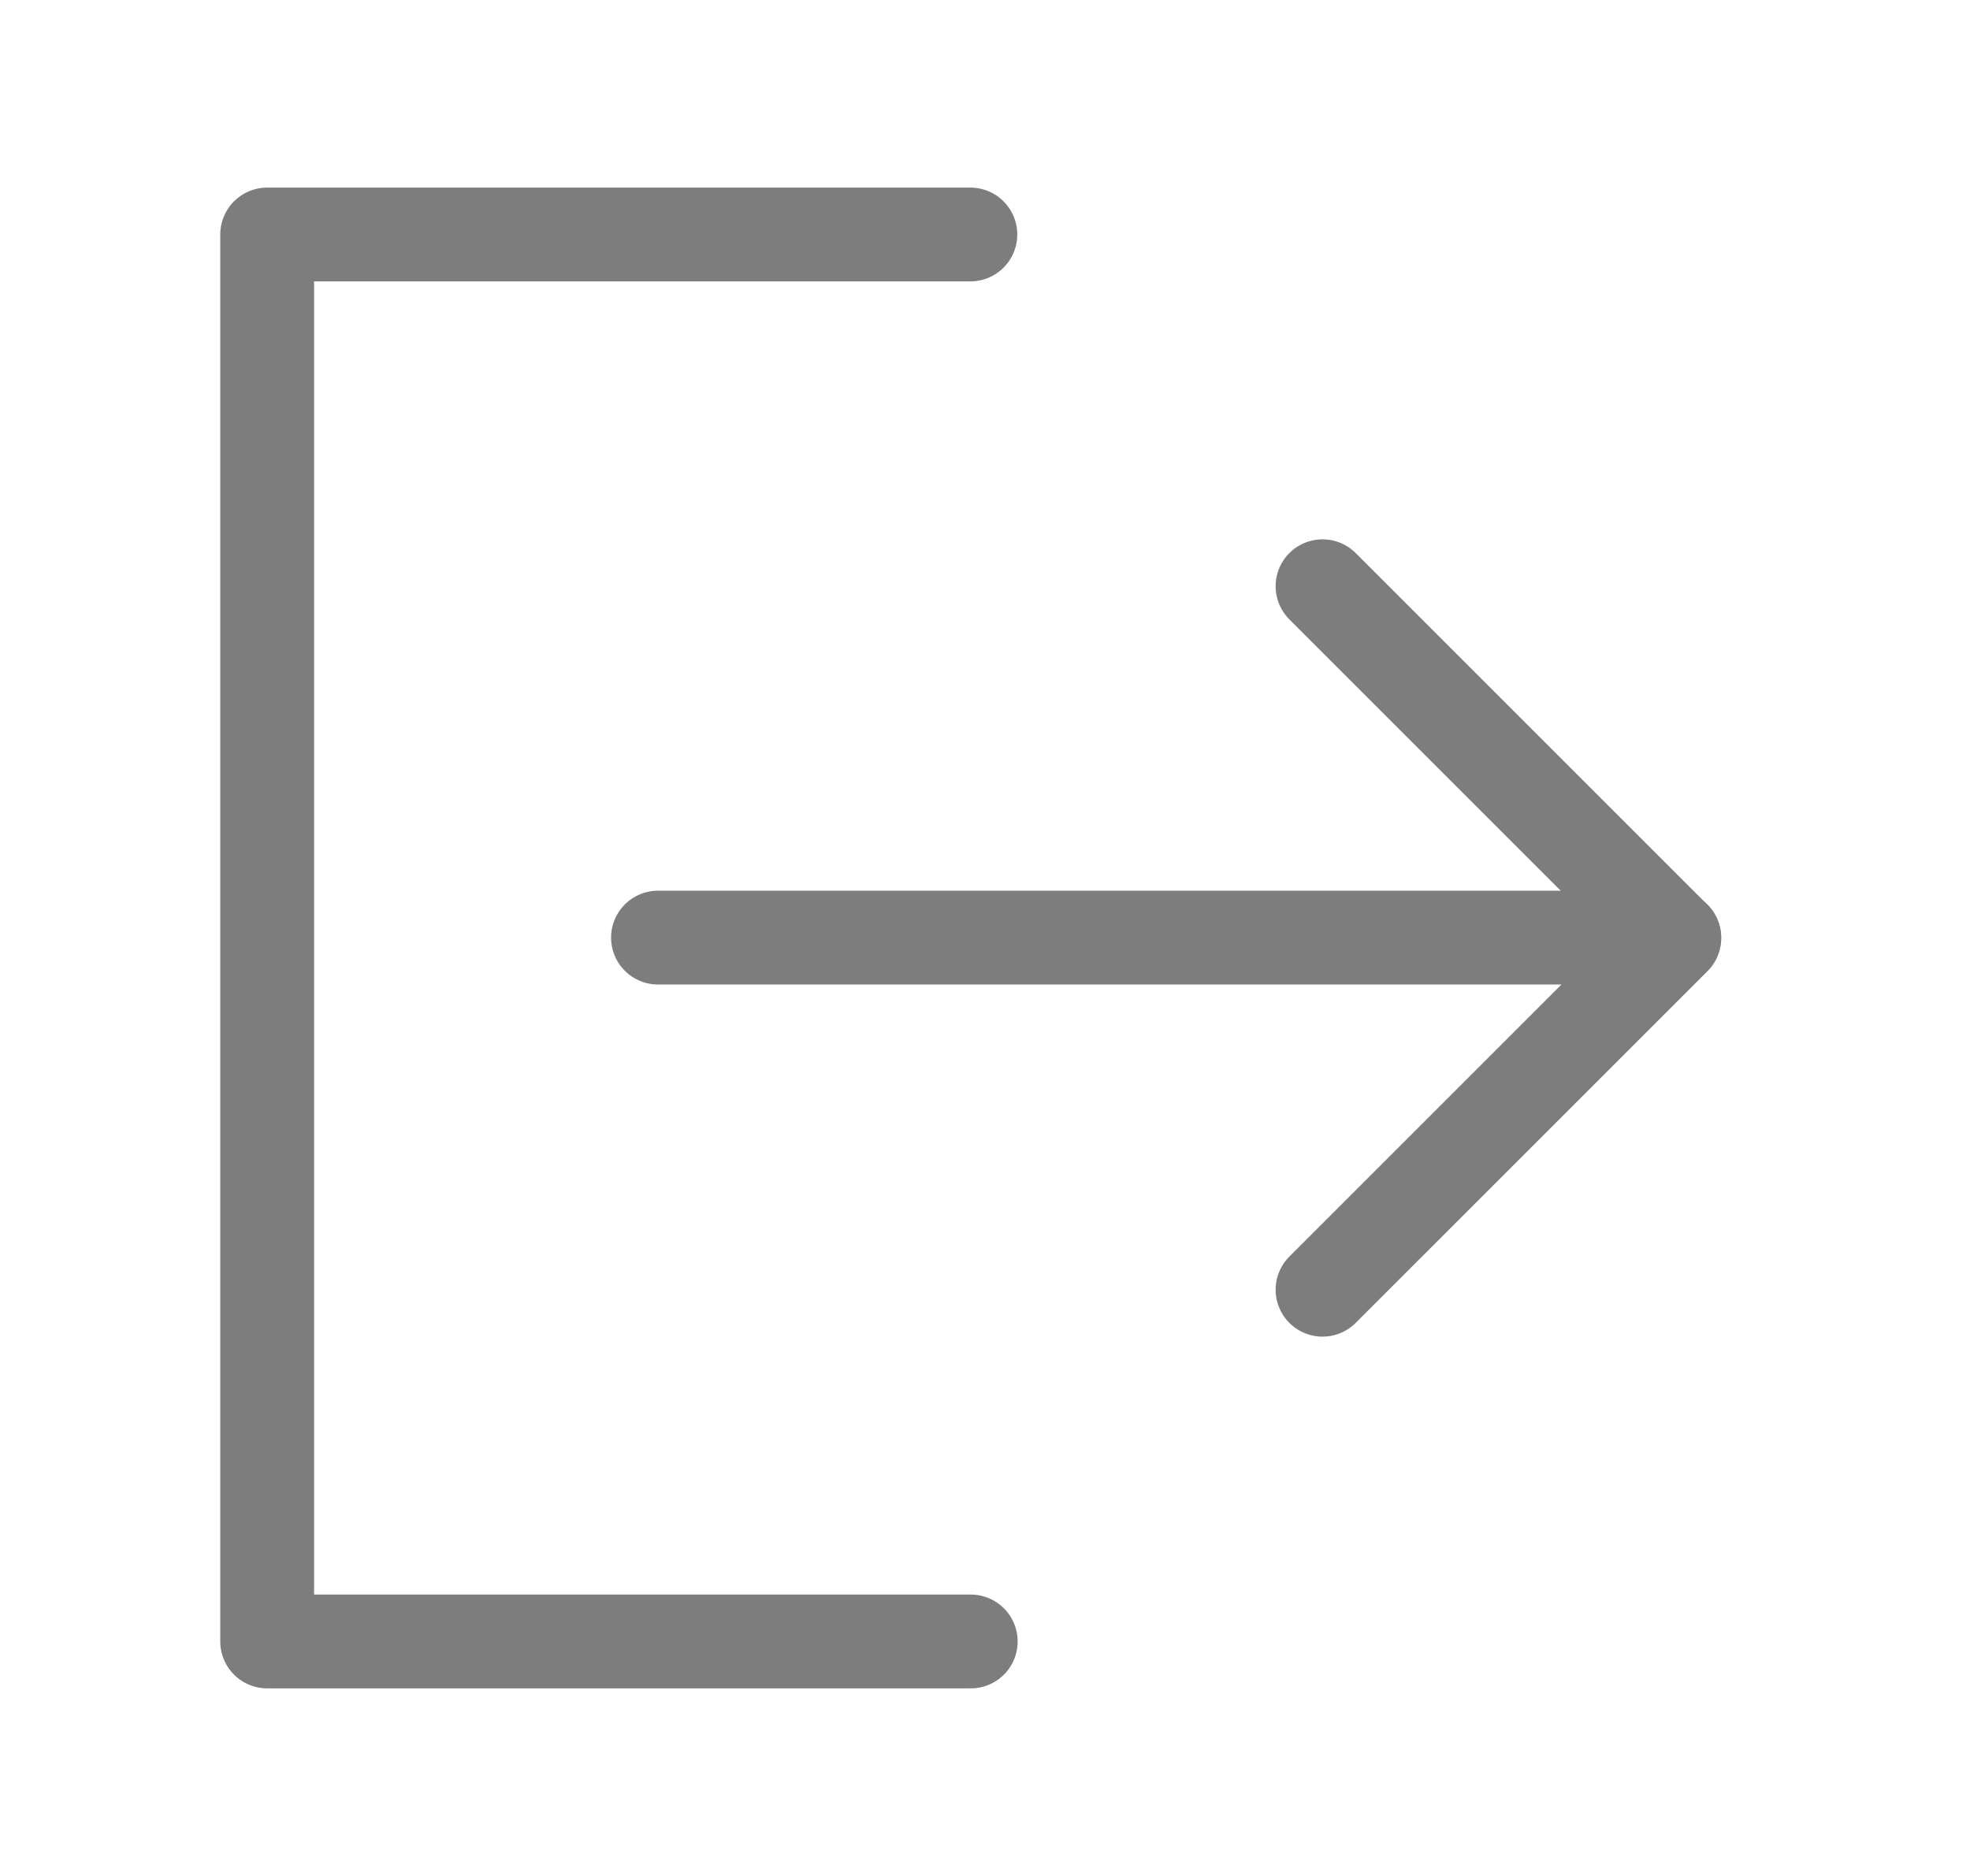
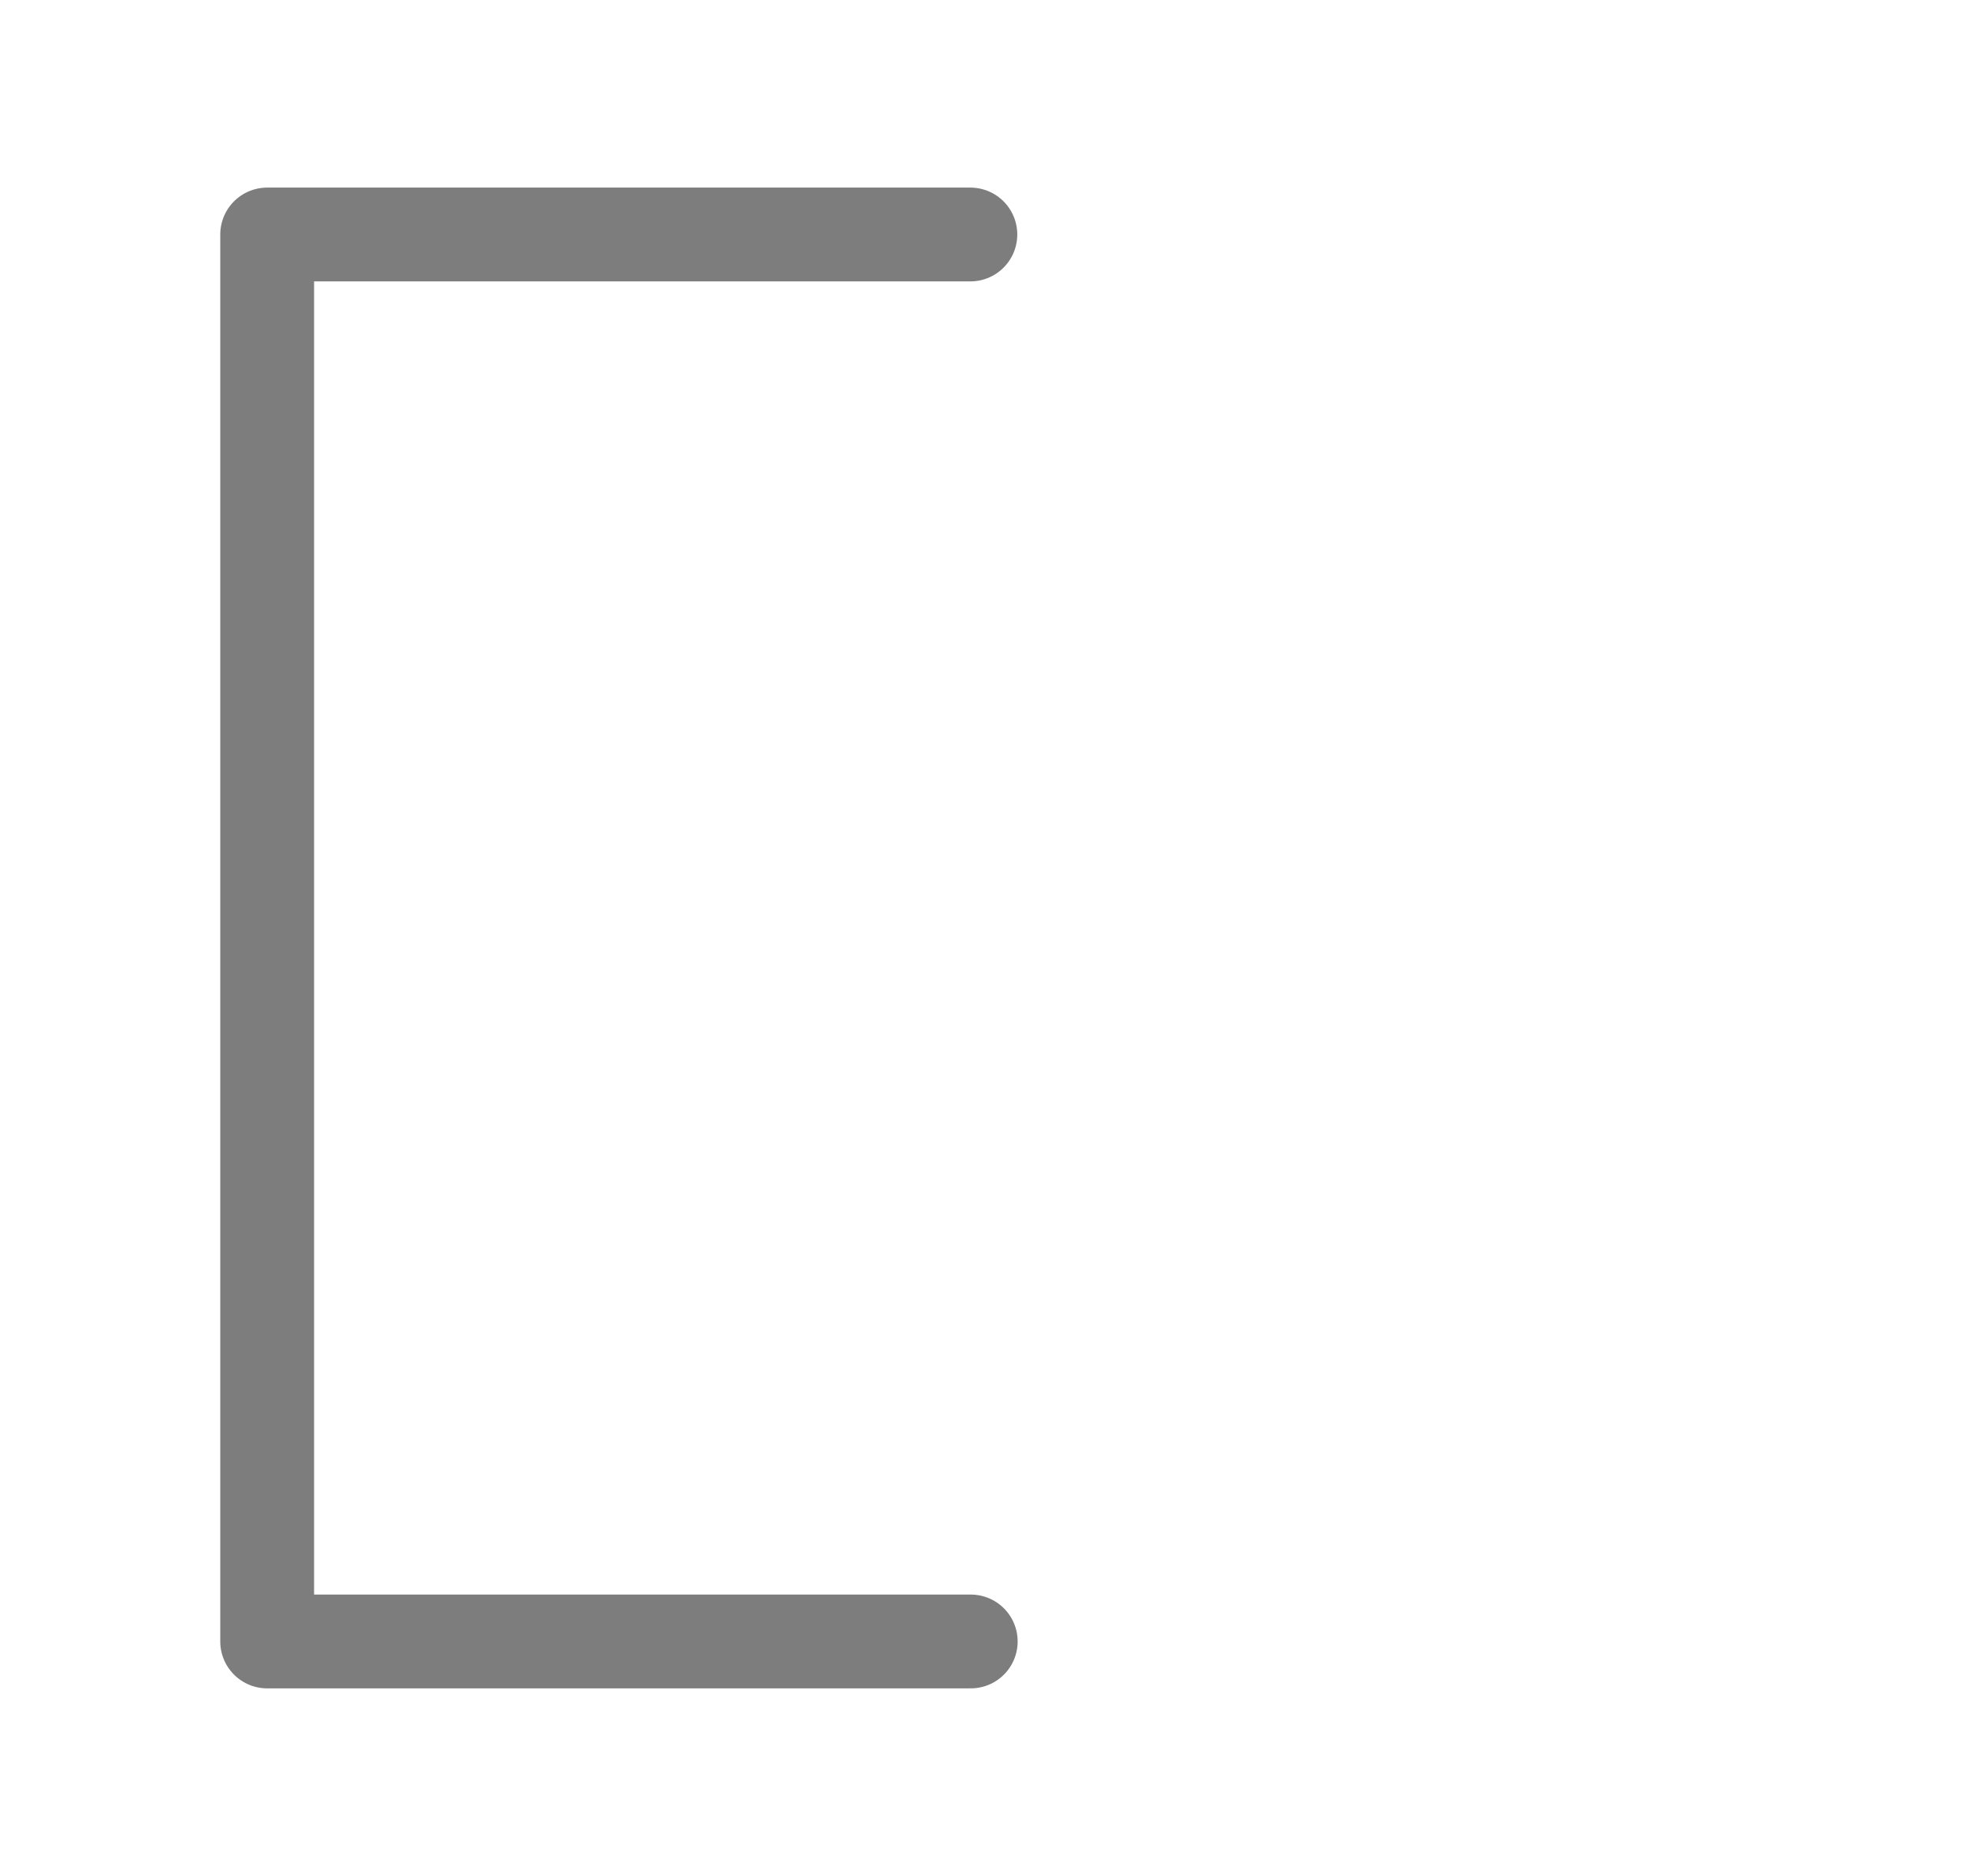
<svg xmlns="http://www.w3.org/2000/svg" width="21" height="20" viewBox="0 0 21 20" fill="none">
  <path d="M10.344 2.5H2.848V17.5H10.348" stroke="#7D7D7D" stroke-linecap="round" stroke-linejoin="round" />
-   <path d="M14.098 13.75L17.848 10L14.098 6.25" stroke="#7D7D7D" stroke-linecap="round" stroke-linejoin="round" />
-   <path d="M7.014 9.996H17.847" stroke="#7D7D7D" stroke-linecap="round" stroke-linejoin="round" />
</svg>